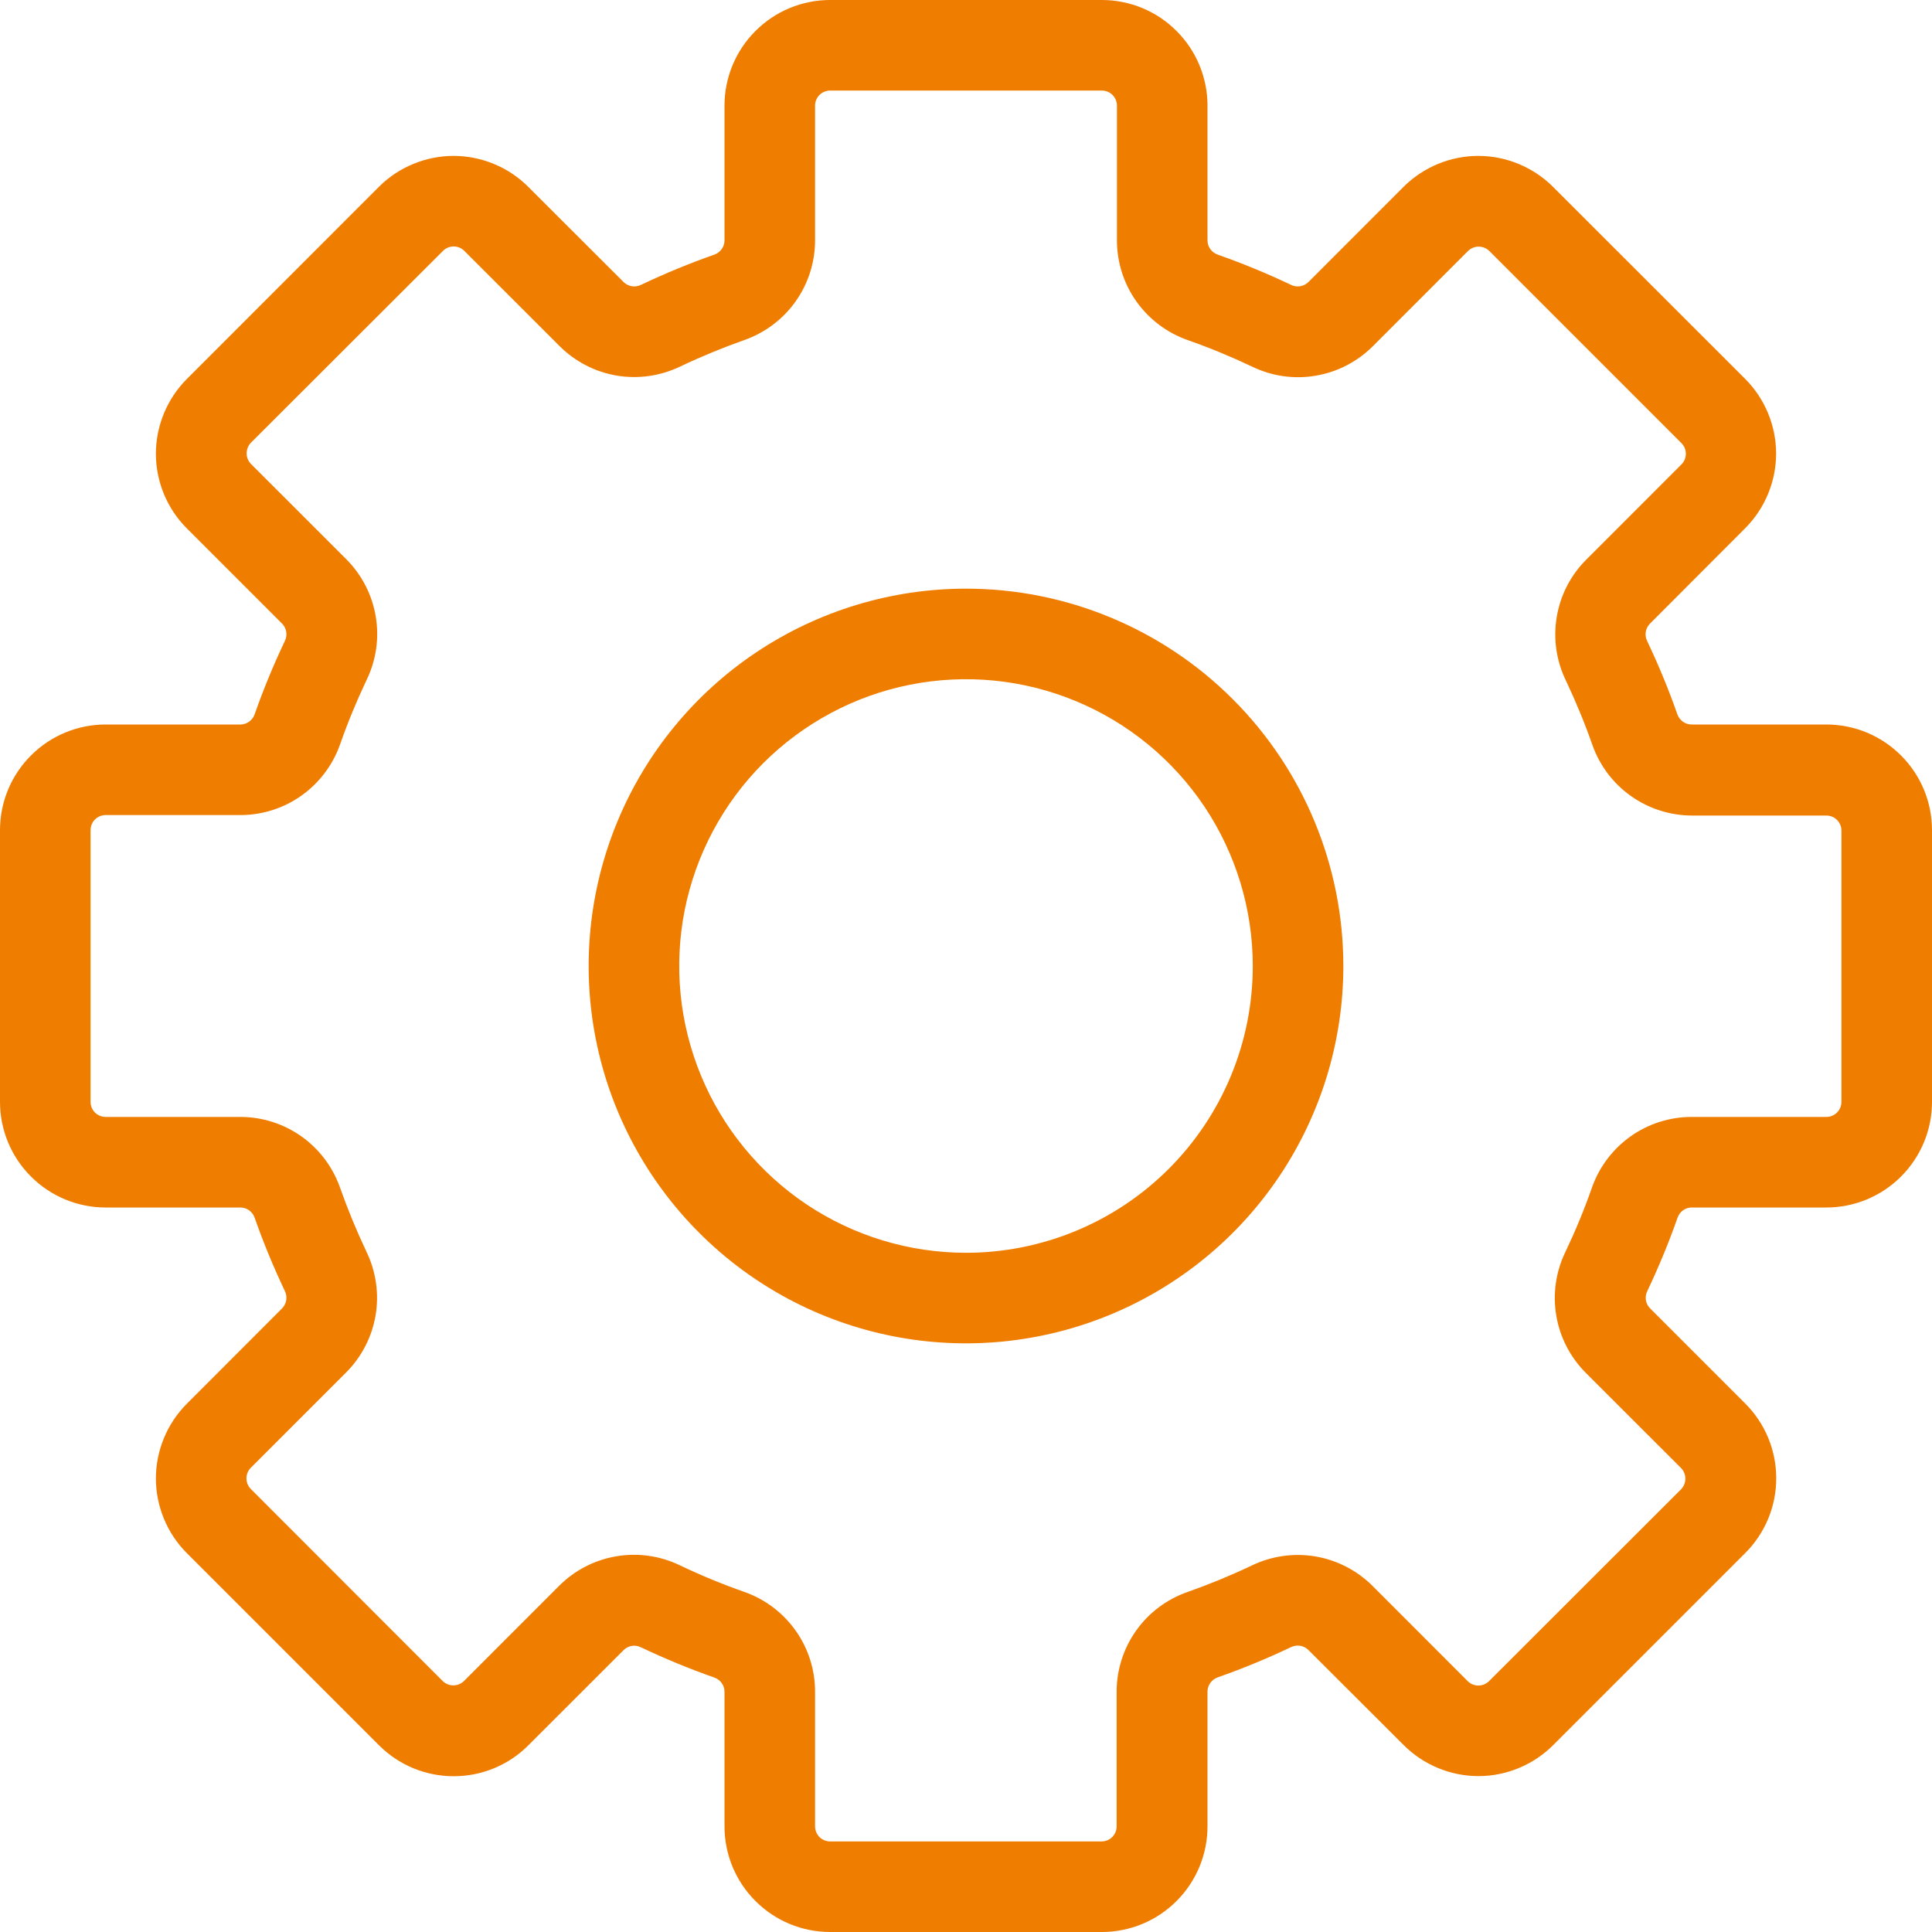
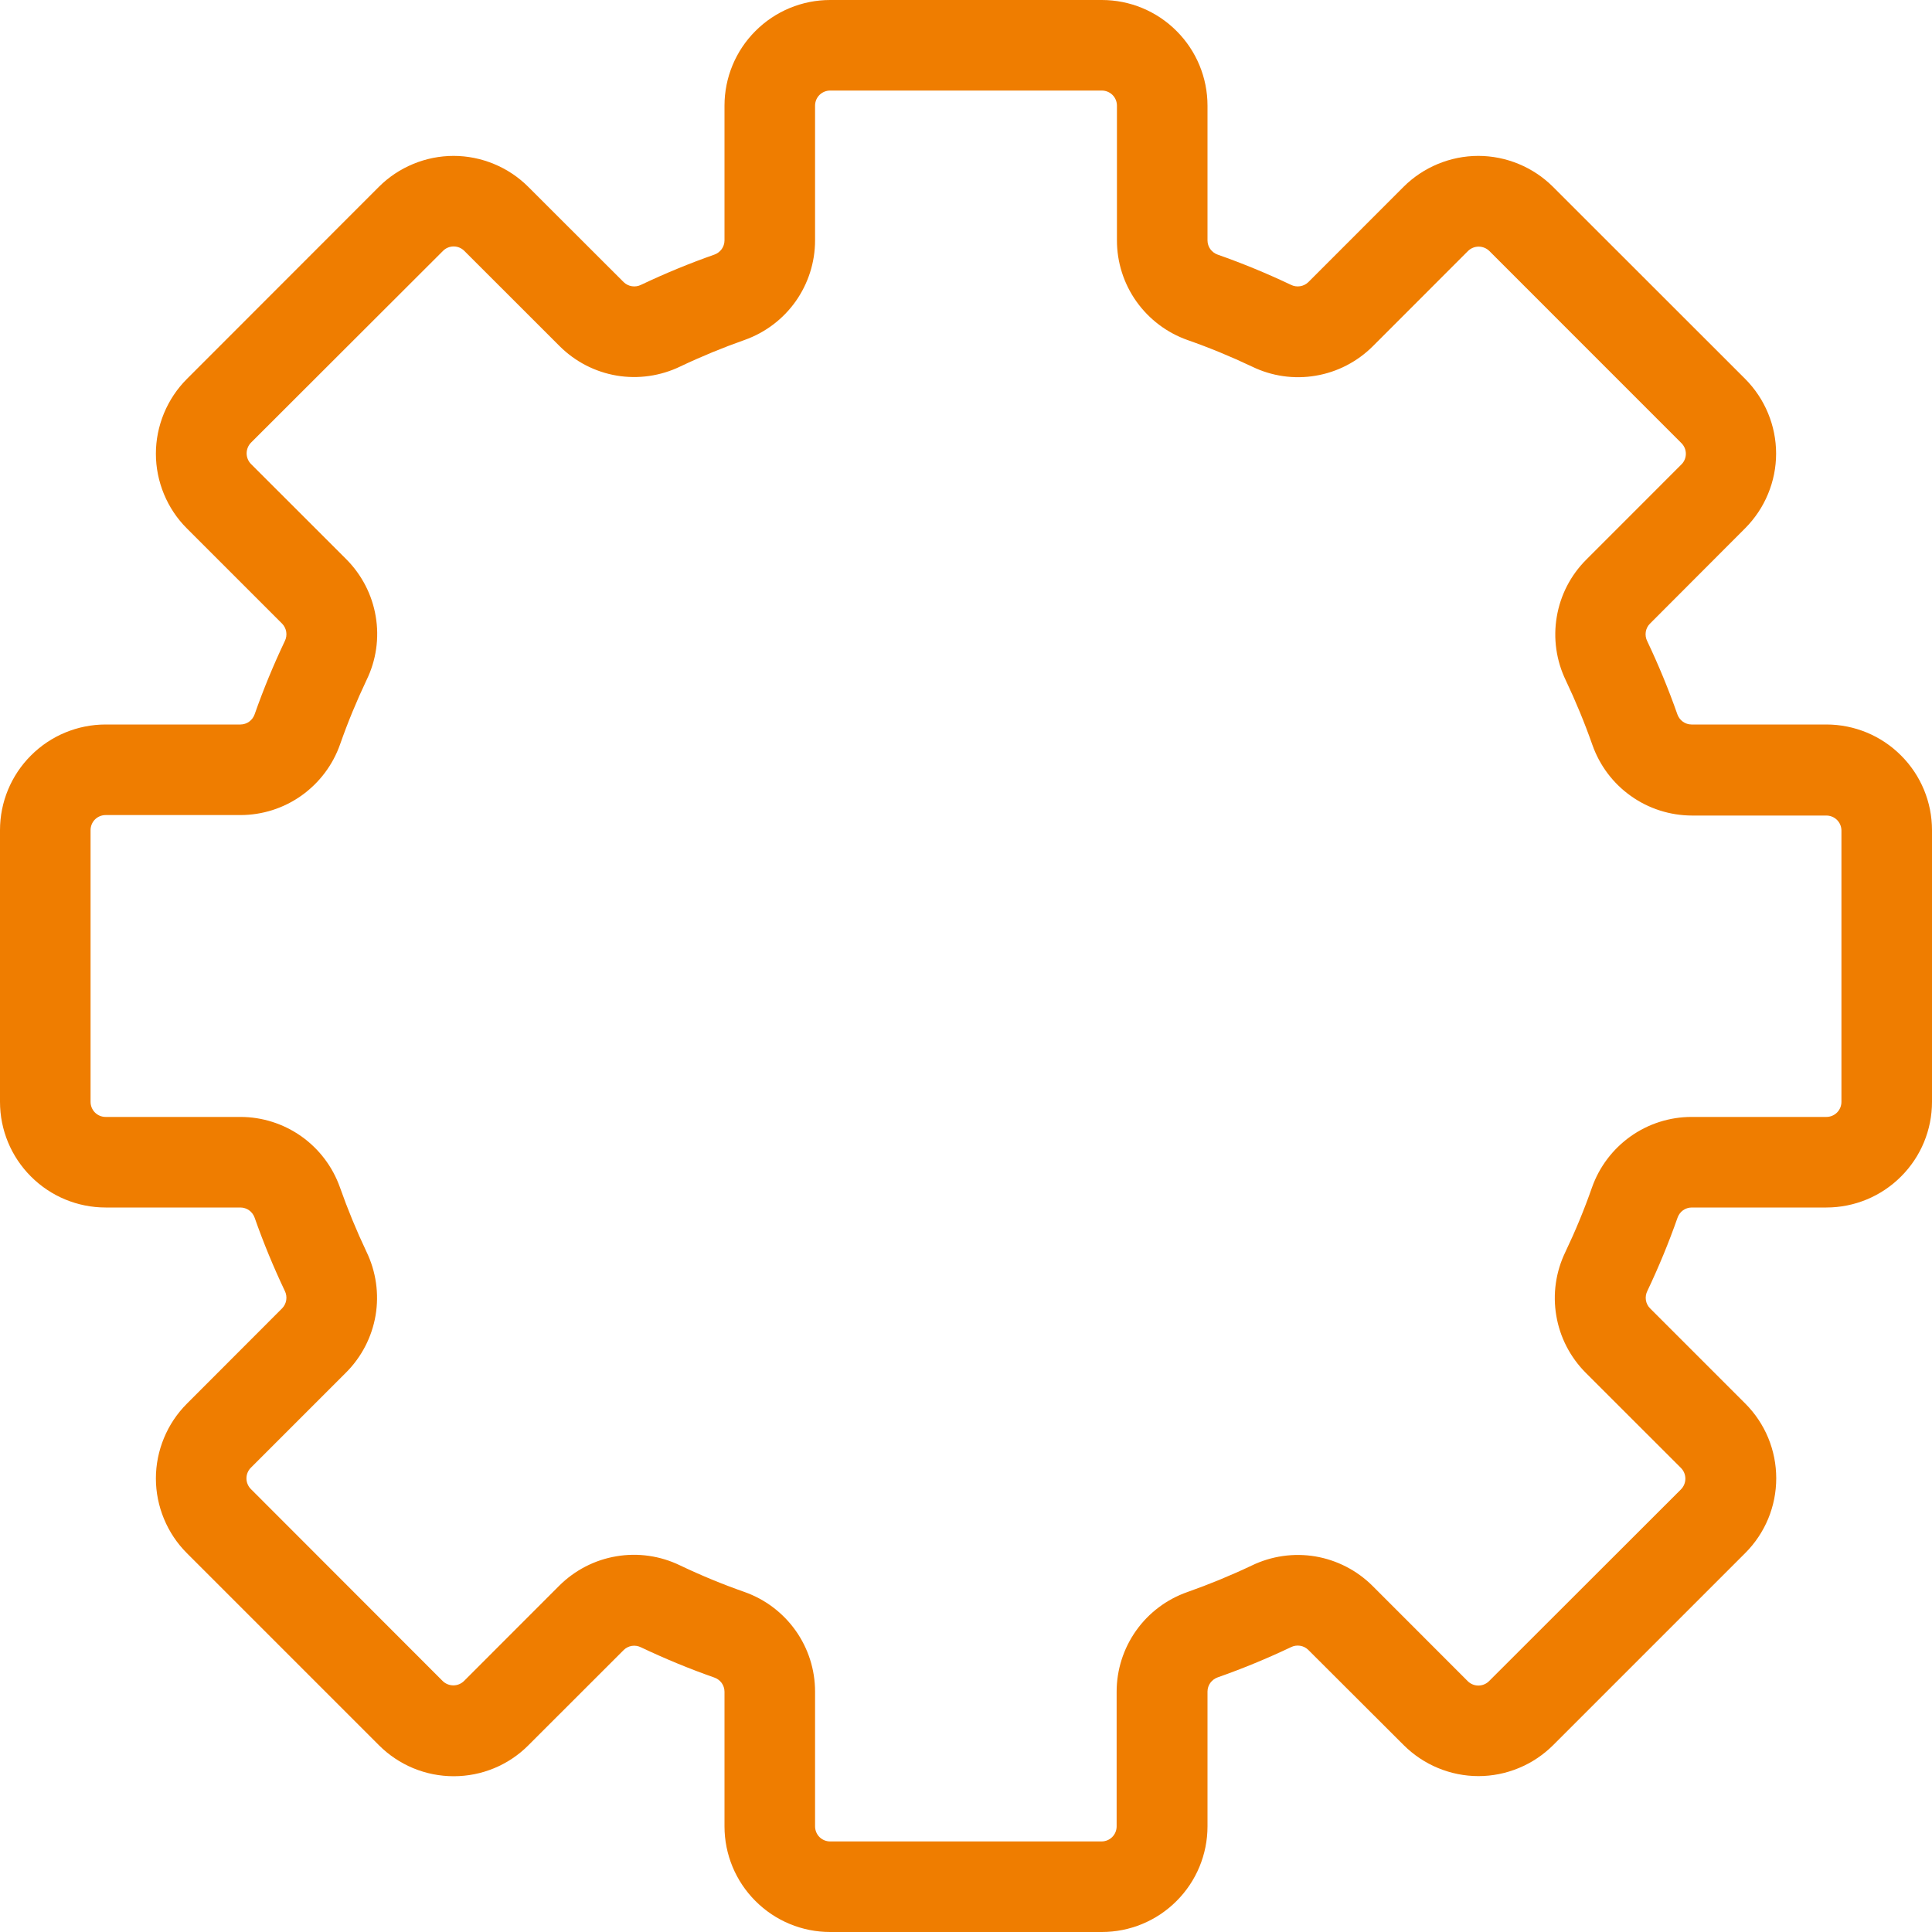
<svg xmlns="http://www.w3.org/2000/svg" width="32" height="32" viewBox="0 0 32 32" fill="none">
  <g clip-path="url(#clip0_7360_187)">
-     <path d="M16 9.75C14.764 9.75 13.556 10.117 12.528 10.803C11.5 11.49 10.699 12.466 10.226 13.608C9.753 14.75 9.629 16.007 9.87 17.219C10.111 18.432 10.707 19.545 11.581 20.419C12.455 21.294 13.568 21.889 14.781 22.13C15.993 22.371 17.25 22.247 18.392 21.774C19.534 21.301 20.51 20.5 21.197 19.472C21.883 18.445 22.25 17.236 22.25 16C22.25 14.342 21.591 12.753 20.419 11.581C19.247 10.409 17.658 9.75 16 9.75ZM16 20.75C15.06 20.75 14.142 20.471 13.361 19.95C12.58 19.427 11.971 18.686 11.612 17.818C11.252 16.95 11.158 15.995 11.341 15.073C11.525 14.152 11.977 13.306 12.641 12.641C13.306 11.977 14.152 11.524 15.073 11.341C15.995 11.158 16.95 11.252 17.818 11.612C18.686 11.971 19.427 12.58 19.95 13.361C20.471 14.142 20.75 15.06 20.75 16C20.75 17.26 20.25 18.468 19.359 19.359C18.468 20.25 17.26 20.75 16 20.75Z" fill="#EF7D00" />
    <path d="M30.25 12H28.017C27.965 12 27.915 11.983 27.873 11.953C27.831 11.922 27.799 11.879 27.782 11.83C27.637 11.417 27.47 11.013 27.282 10.617C27.259 10.571 27.251 10.518 27.259 10.466C27.267 10.415 27.291 10.367 27.328 10.33L28.905 8.75C29.067 8.587 29.196 8.395 29.284 8.182C29.372 7.97 29.418 7.742 29.418 7.513C29.418 7.283 29.372 7.055 29.284 6.843C29.196 6.63 29.067 6.438 28.905 6.275L25.723 3.095C25.56 2.932 25.367 2.804 25.155 2.716C24.942 2.628 24.715 2.582 24.485 2.582C24.255 2.582 24.028 2.628 23.815 2.716C23.603 2.804 23.41 2.932 23.247 3.095L21.67 4.673C21.633 4.709 21.585 4.733 21.534 4.741C21.482 4.749 21.429 4.741 21.383 4.718C20.987 4.53 20.583 4.363 20.17 4.218C20.121 4.201 20.078 4.169 20.047 4.127C20.017 4.085 20 4.034 20 3.982V1.75C20 1.286 19.816 0.841 19.487 0.513C19.159 0.184 18.714 0 18.25 0H13.75C13.286 0 12.841 0.184 12.513 0.513C12.184 0.841 12 1.286 12 1.75V3.982C12 4.034 11.983 4.085 11.953 4.127C11.922 4.169 11.879 4.201 11.83 4.218C11.417 4.363 11.013 4.53 10.617 4.718C10.571 4.741 10.518 4.749 10.466 4.741C10.415 4.733 10.367 4.709 10.33 4.673L8.75 3.095C8.587 2.932 8.395 2.804 8.182 2.716C7.97 2.628 7.742 2.582 7.513 2.582C7.283 2.582 7.055 2.628 6.843 2.716C6.63 2.804 6.438 2.932 6.275 3.095L3.095 6.277C2.932 6.44 2.804 6.633 2.716 6.845C2.628 7.058 2.582 7.285 2.582 7.515C2.582 7.745 2.628 7.972 2.716 8.185C2.804 8.397 2.932 8.59 3.095 8.752L4.673 10.33C4.709 10.367 4.733 10.415 4.741 10.466C4.749 10.518 4.741 10.571 4.718 10.617C4.53 11.013 4.363 11.417 4.218 11.83C4.201 11.879 4.169 11.922 4.127 11.953C4.085 11.983 4.034 12 3.982 12H1.75C1.286 12 0.841 12.184 0.513 12.513C0.184 12.841 0 13.286 0 13.75L0 18.25C0 18.714 0.184 19.159 0.513 19.487C0.841 19.816 1.286 20 1.75 20H3.982C4.034 20 4.085 20.017 4.127 20.047C4.169 20.078 4.201 20.121 4.218 20.17C4.363 20.583 4.53 20.987 4.718 21.383C4.741 21.429 4.749 21.482 4.741 21.534C4.733 21.585 4.709 21.633 4.673 21.67L3.095 23.25C2.932 23.413 2.804 23.605 2.716 23.818C2.628 24.03 2.582 24.258 2.582 24.488C2.582 24.717 2.628 24.945 2.716 25.157C2.804 25.37 2.932 25.562 3.095 25.725L6.277 28.907C6.44 29.07 6.633 29.199 6.845 29.287C7.058 29.375 7.285 29.42 7.515 29.42C7.745 29.42 7.972 29.375 8.185 29.287C8.397 29.199 8.59 29.07 8.752 28.907L10.33 27.33C10.367 27.293 10.415 27.269 10.466 27.261C10.518 27.253 10.571 27.262 10.617 27.285C11.013 27.473 11.417 27.64 11.83 27.785C11.879 27.802 11.922 27.833 11.953 27.875C11.983 27.917 12 27.968 12 28.02V30.25C12 30.714 12.184 31.159 12.513 31.487C12.841 31.816 13.286 32 13.75 32H18.25C18.714 32 19.159 31.816 19.487 31.487C19.816 31.159 20 30.714 20 30.25V28.017C20 27.965 20.017 27.915 20.047 27.873C20.078 27.831 20.121 27.799 20.17 27.782C20.583 27.637 20.987 27.47 21.383 27.282C21.429 27.259 21.482 27.251 21.534 27.259C21.585 27.267 21.633 27.291 21.67 27.328L23.25 28.905C23.413 29.067 23.605 29.196 23.818 29.284C24.03 29.372 24.258 29.418 24.488 29.418C24.717 29.418 24.945 29.372 25.157 29.284C25.37 29.196 25.562 29.067 25.725 28.905L28.907 25.723C29.07 25.56 29.199 25.367 29.287 25.155C29.375 24.942 29.42 24.715 29.42 24.485C29.42 24.255 29.375 24.028 29.287 23.815C29.199 23.603 29.07 23.41 28.907 23.247L27.33 21.67C27.293 21.633 27.269 21.585 27.261 21.534C27.253 21.482 27.262 21.429 27.285 21.383C27.473 20.987 27.64 20.583 27.785 20.17C27.802 20.121 27.833 20.078 27.875 20.047C27.917 20.017 27.968 20 28.02 20H30.25C30.714 20 31.159 19.816 31.487 19.487C31.816 19.159 32 18.714 32 18.25V13.75C32 13.286 31.816 12.841 31.487 12.513C31.159 12.184 30.714 12 30.25 12ZM30.5 18.25C30.5 18.316 30.474 18.38 30.427 18.427C30.38 18.474 30.316 18.5 30.25 18.5H28.017C27.655 18.5 27.301 18.613 27.006 18.823C26.71 19.034 26.487 19.33 26.367 19.672C26.24 20.035 26.093 20.39 25.927 20.738C25.769 21.065 25.716 21.433 25.777 21.791C25.837 22.15 26.008 22.48 26.265 22.738L27.843 24.315C27.889 24.362 27.915 24.425 27.915 24.491C27.915 24.557 27.889 24.621 27.843 24.668L24.663 27.845C24.616 27.892 24.552 27.918 24.486 27.918C24.42 27.918 24.357 27.892 24.31 27.845L22.733 26.267C22.476 26.011 22.145 25.84 21.786 25.779C21.428 25.719 21.06 25.772 20.733 25.93C20.385 26.095 20.028 26.242 19.665 26.37C19.323 26.49 19.027 26.713 18.817 27.009C18.608 27.304 18.495 27.658 18.495 28.02V30.25C18.495 30.316 18.469 30.38 18.422 30.427C18.375 30.474 18.311 30.5 18.245 30.5H13.75C13.684 30.5 13.62 30.474 13.573 30.427C13.526 30.38 13.5 30.316 13.5 30.25V28.017C13.5 27.655 13.387 27.301 13.177 27.006C12.966 26.71 12.67 26.487 12.328 26.367C11.965 26.24 11.61 26.093 11.262 25.927C10.935 25.769 10.567 25.716 10.209 25.777C9.85 25.837 9.52 26.008 9.262 26.265L7.685 27.843C7.638 27.889 7.575 27.915 7.509 27.915C7.443 27.915 7.379 27.889 7.332 27.843L4.155 24.663C4.108 24.616 4.082 24.552 4.082 24.486C4.082 24.42 4.108 24.357 4.155 24.31L5.732 22.733C5.989 22.476 6.16 22.145 6.221 21.786C6.281 21.428 6.228 21.06 6.07 20.733C5.905 20.385 5.758 20.028 5.63 19.665C5.509 19.325 5.286 19.03 4.991 18.821C4.696 18.613 4.344 18.5 3.982 18.5H1.75C1.684 18.5 1.62 18.474 1.573 18.427C1.526 18.38 1.5 18.316 1.5 18.25V13.75C1.5 13.684 1.526 13.62 1.573 13.573C1.62 13.526 1.684 13.5 1.75 13.5H3.982C4.345 13.5 4.699 13.387 4.994 13.177C5.29 12.966 5.513 12.67 5.633 12.328C5.76 11.965 5.907 11.61 6.072 11.262C6.231 10.935 6.284 10.567 6.223 10.209C6.163 9.85 5.992 9.52 5.735 9.262L4.157 7.685C4.111 7.638 4.085 7.575 4.085 7.509C4.085 7.443 4.111 7.379 4.157 7.332L7.338 4.155C7.384 4.108 7.448 4.082 7.514 4.082C7.58 4.082 7.643 4.108 7.69 4.155L9.268 5.732C9.525 5.989 9.855 6.16 10.214 6.221C10.572 6.281 10.94 6.228 11.268 6.07C11.615 5.905 11.972 5.758 12.335 5.63C12.675 5.509 12.97 5.286 13.179 4.991C13.387 4.696 13.5 4.344 13.5 3.982V1.75C13.5 1.684 13.526 1.62 13.573 1.573C13.62 1.526 13.684 1.5 13.75 1.5H18.25C18.316 1.5 18.38 1.526 18.427 1.573C18.474 1.62 18.5 1.684 18.5 1.75V3.982C18.5 4.345 18.613 4.699 18.823 4.994C19.034 5.29 19.33 5.513 19.672 5.633C20.035 5.76 20.39 5.907 20.738 6.072C21.065 6.231 21.433 6.284 21.791 6.223C22.15 6.163 22.48 5.992 22.738 5.735L24.315 4.157C24.362 4.111 24.425 4.085 24.491 4.085C24.557 4.085 24.621 4.111 24.668 4.157L27.85 7.34C27.897 7.387 27.923 7.45 27.923 7.516C27.923 7.582 27.897 7.646 27.85 7.692L26.273 9.27C26.015 9.527 25.845 9.858 25.785 10.216C25.724 10.575 25.777 10.943 25.935 11.27C26.1 11.618 26.247 11.974 26.375 12.338C26.495 12.679 26.718 12.976 27.014 13.185C27.309 13.395 27.663 13.507 28.025 13.508H30.25C30.316 13.508 30.38 13.534 30.427 13.581C30.474 13.628 30.5 13.691 30.5 13.758V18.25Z" fill="#EF7D00" />
  </g>
  <defs>
    <clipPath id="clip0_7360_187">
      <rect width="32" height="32" fill="white" />
    </clipPath>
  </defs>
</svg>